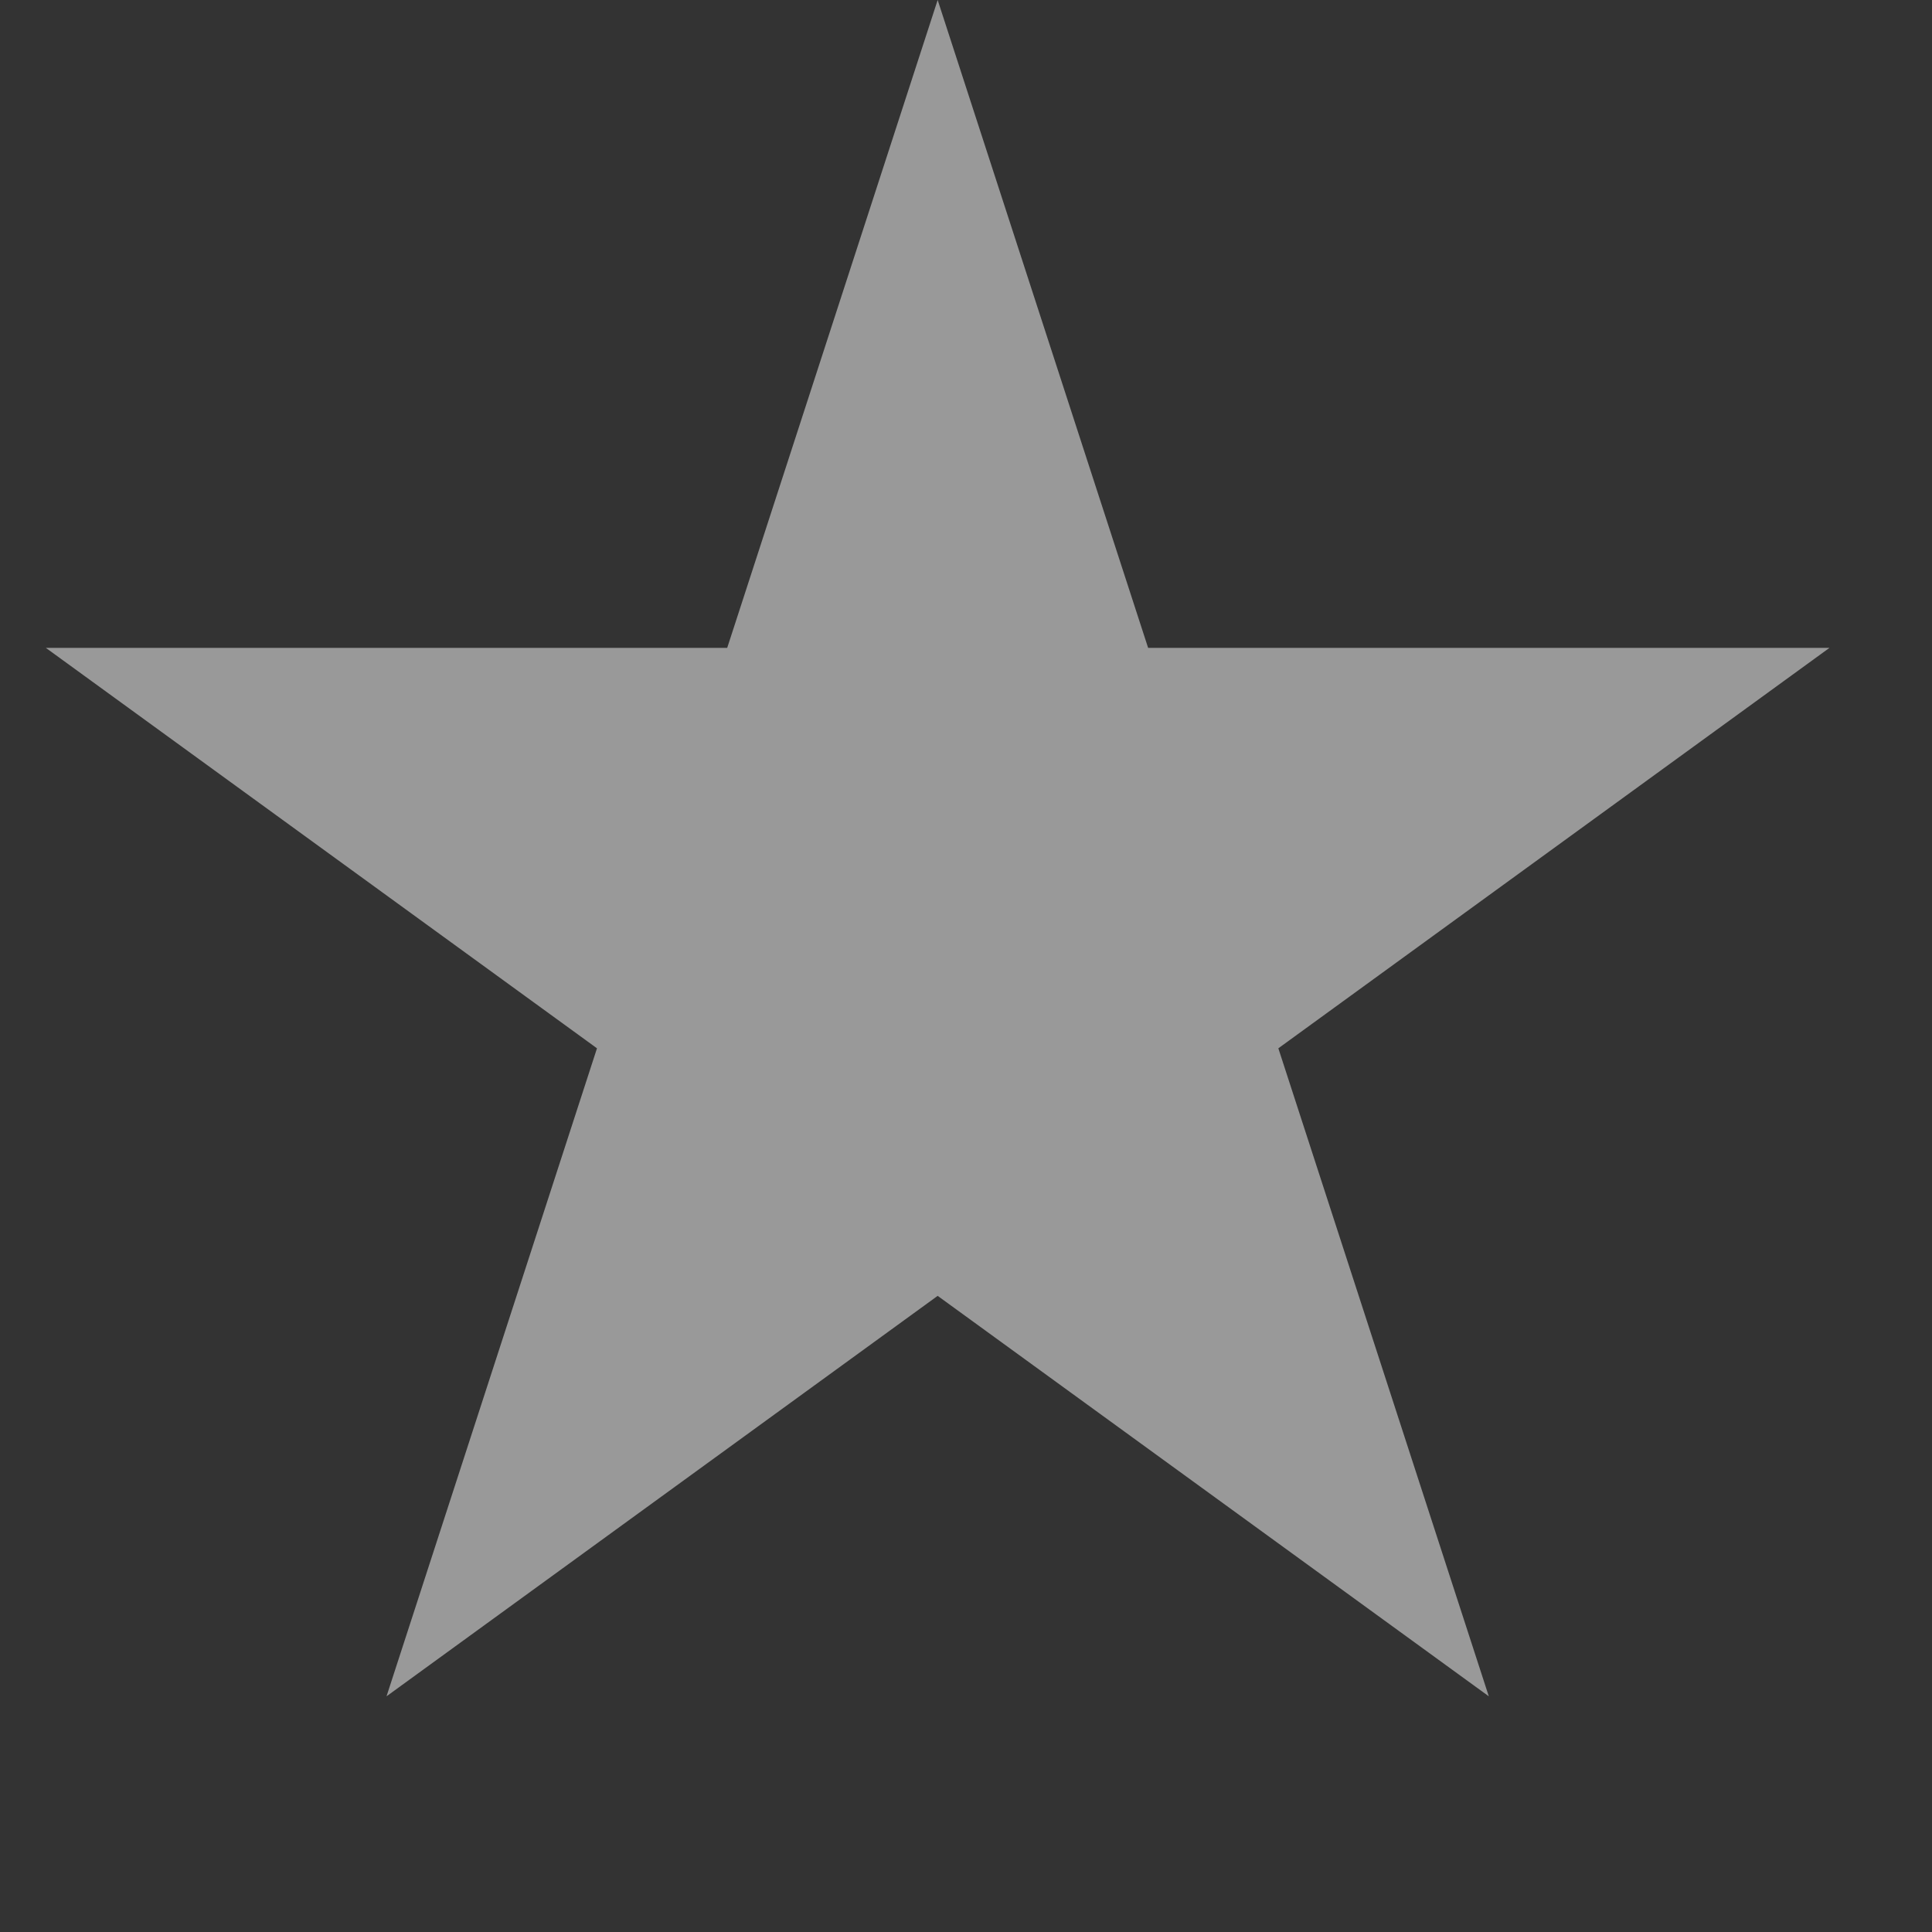
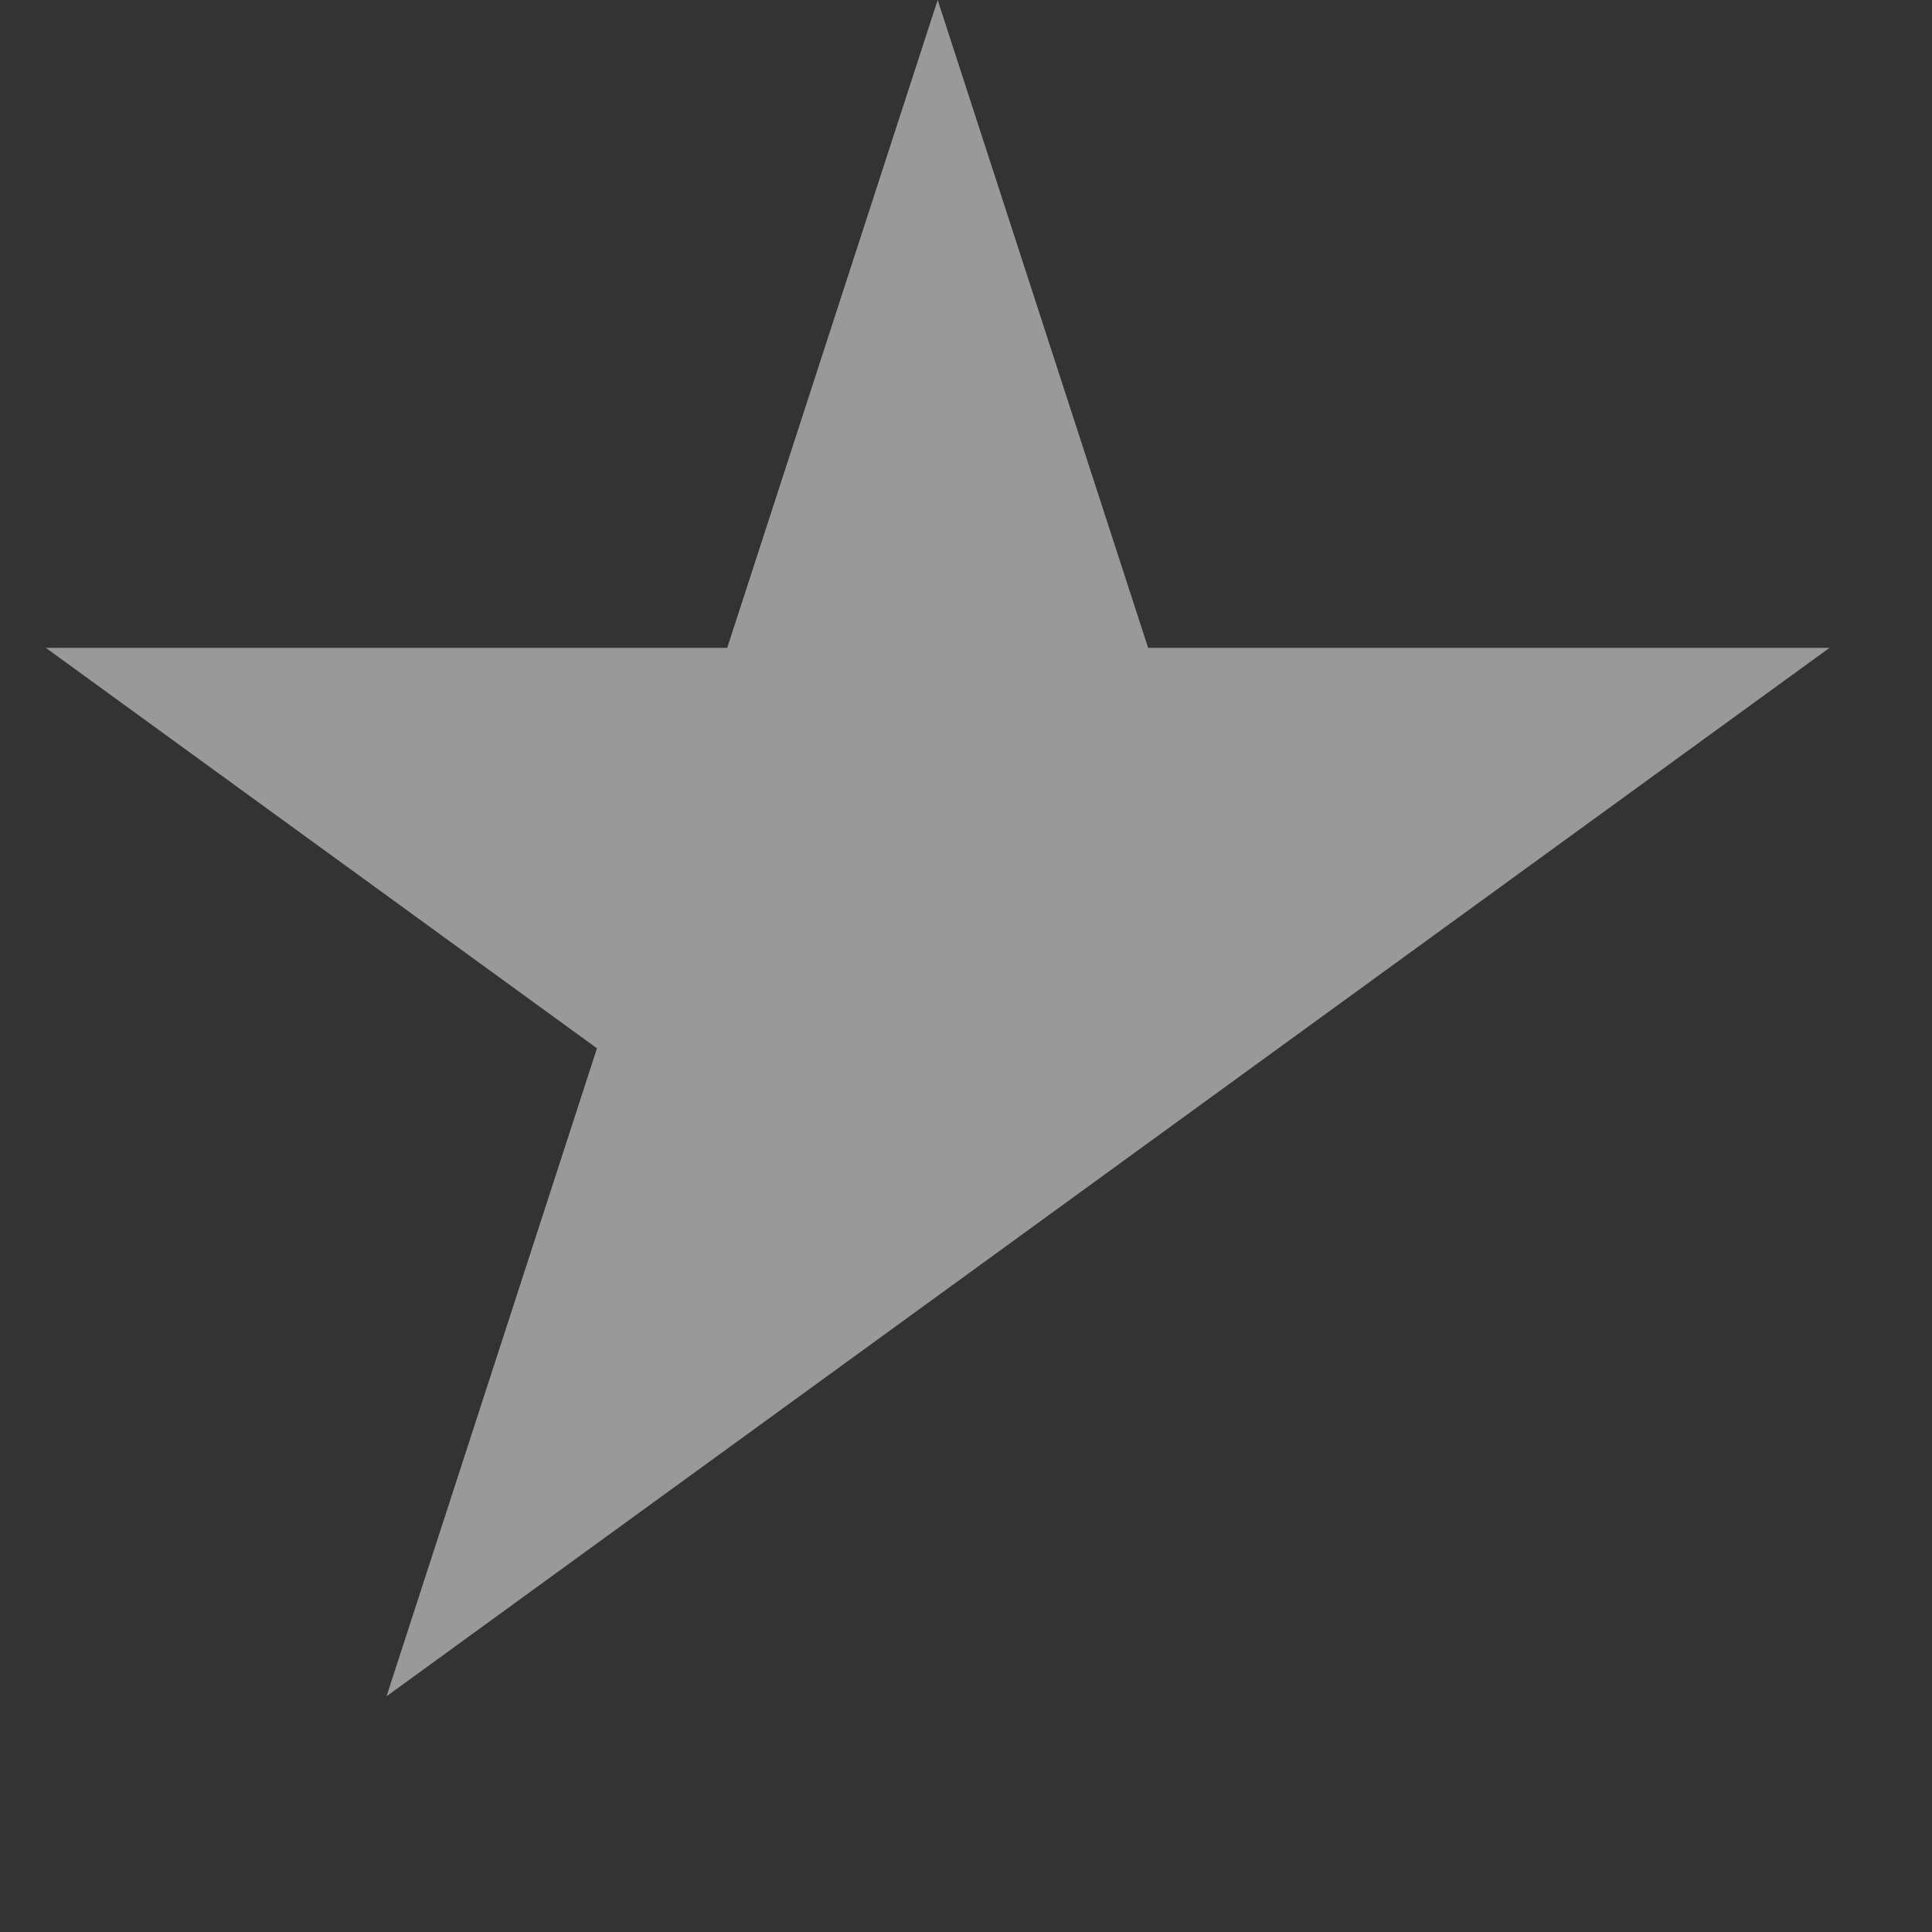
<svg xmlns="http://www.w3.org/2000/svg" fill="none" height="100%" overflow="visible" preserveAspectRatio="none" style="display: block;" viewBox="0 0 15 15" width="100%">
  <rect x="0" y="0" width="15" height="15" fill="#333333" stroke="none" />
  <g id="Star">
-     <path d="M7.28 0L8.914 5.03H14.204L9.925 8.139L11.559 13.17L7.28 10.061L3.001 13.17L4.635 8.139L0.356 5.03H5.646L7.28 0Z" fill="white" fill-opacity="0.5" id="Star 1" />
+     <path d="M7.28 0L8.914 5.03H14.204L9.925 8.139L7.28 10.061L3.001 13.17L4.635 8.139L0.356 5.03H5.646L7.28 0Z" fill="white" fill-opacity="0.5" id="Star 1" />
  </g>
</svg>